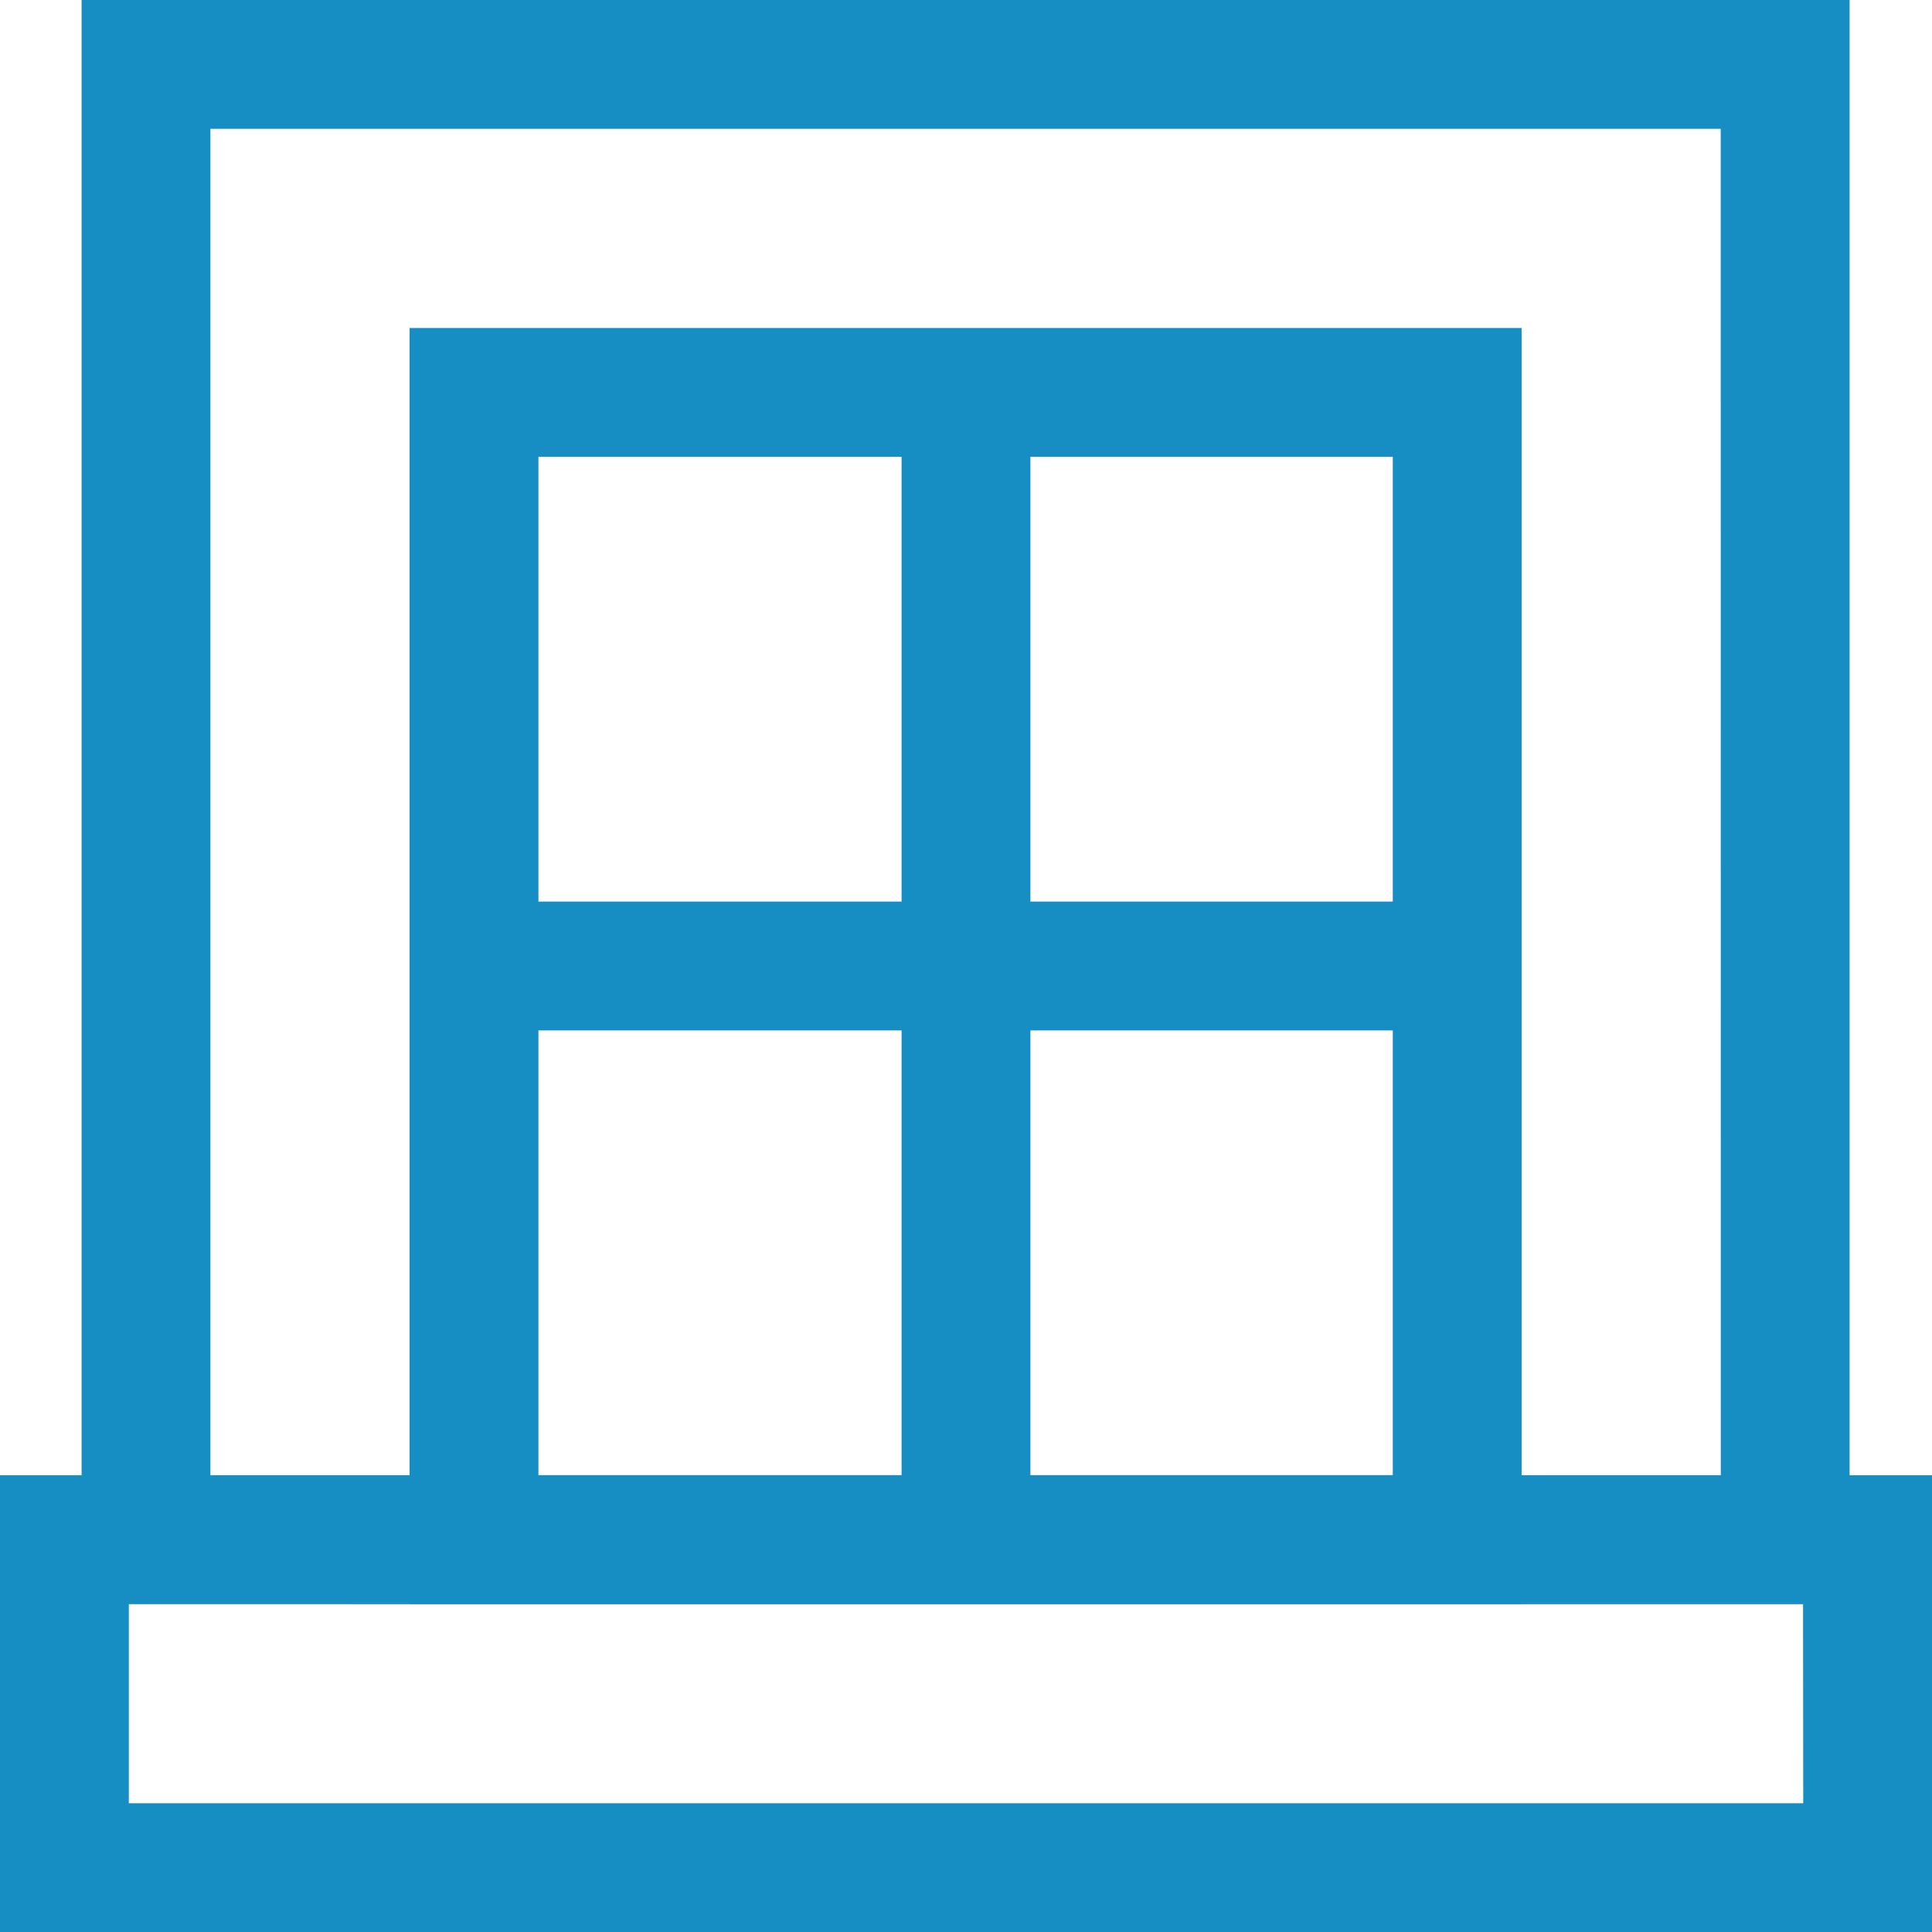
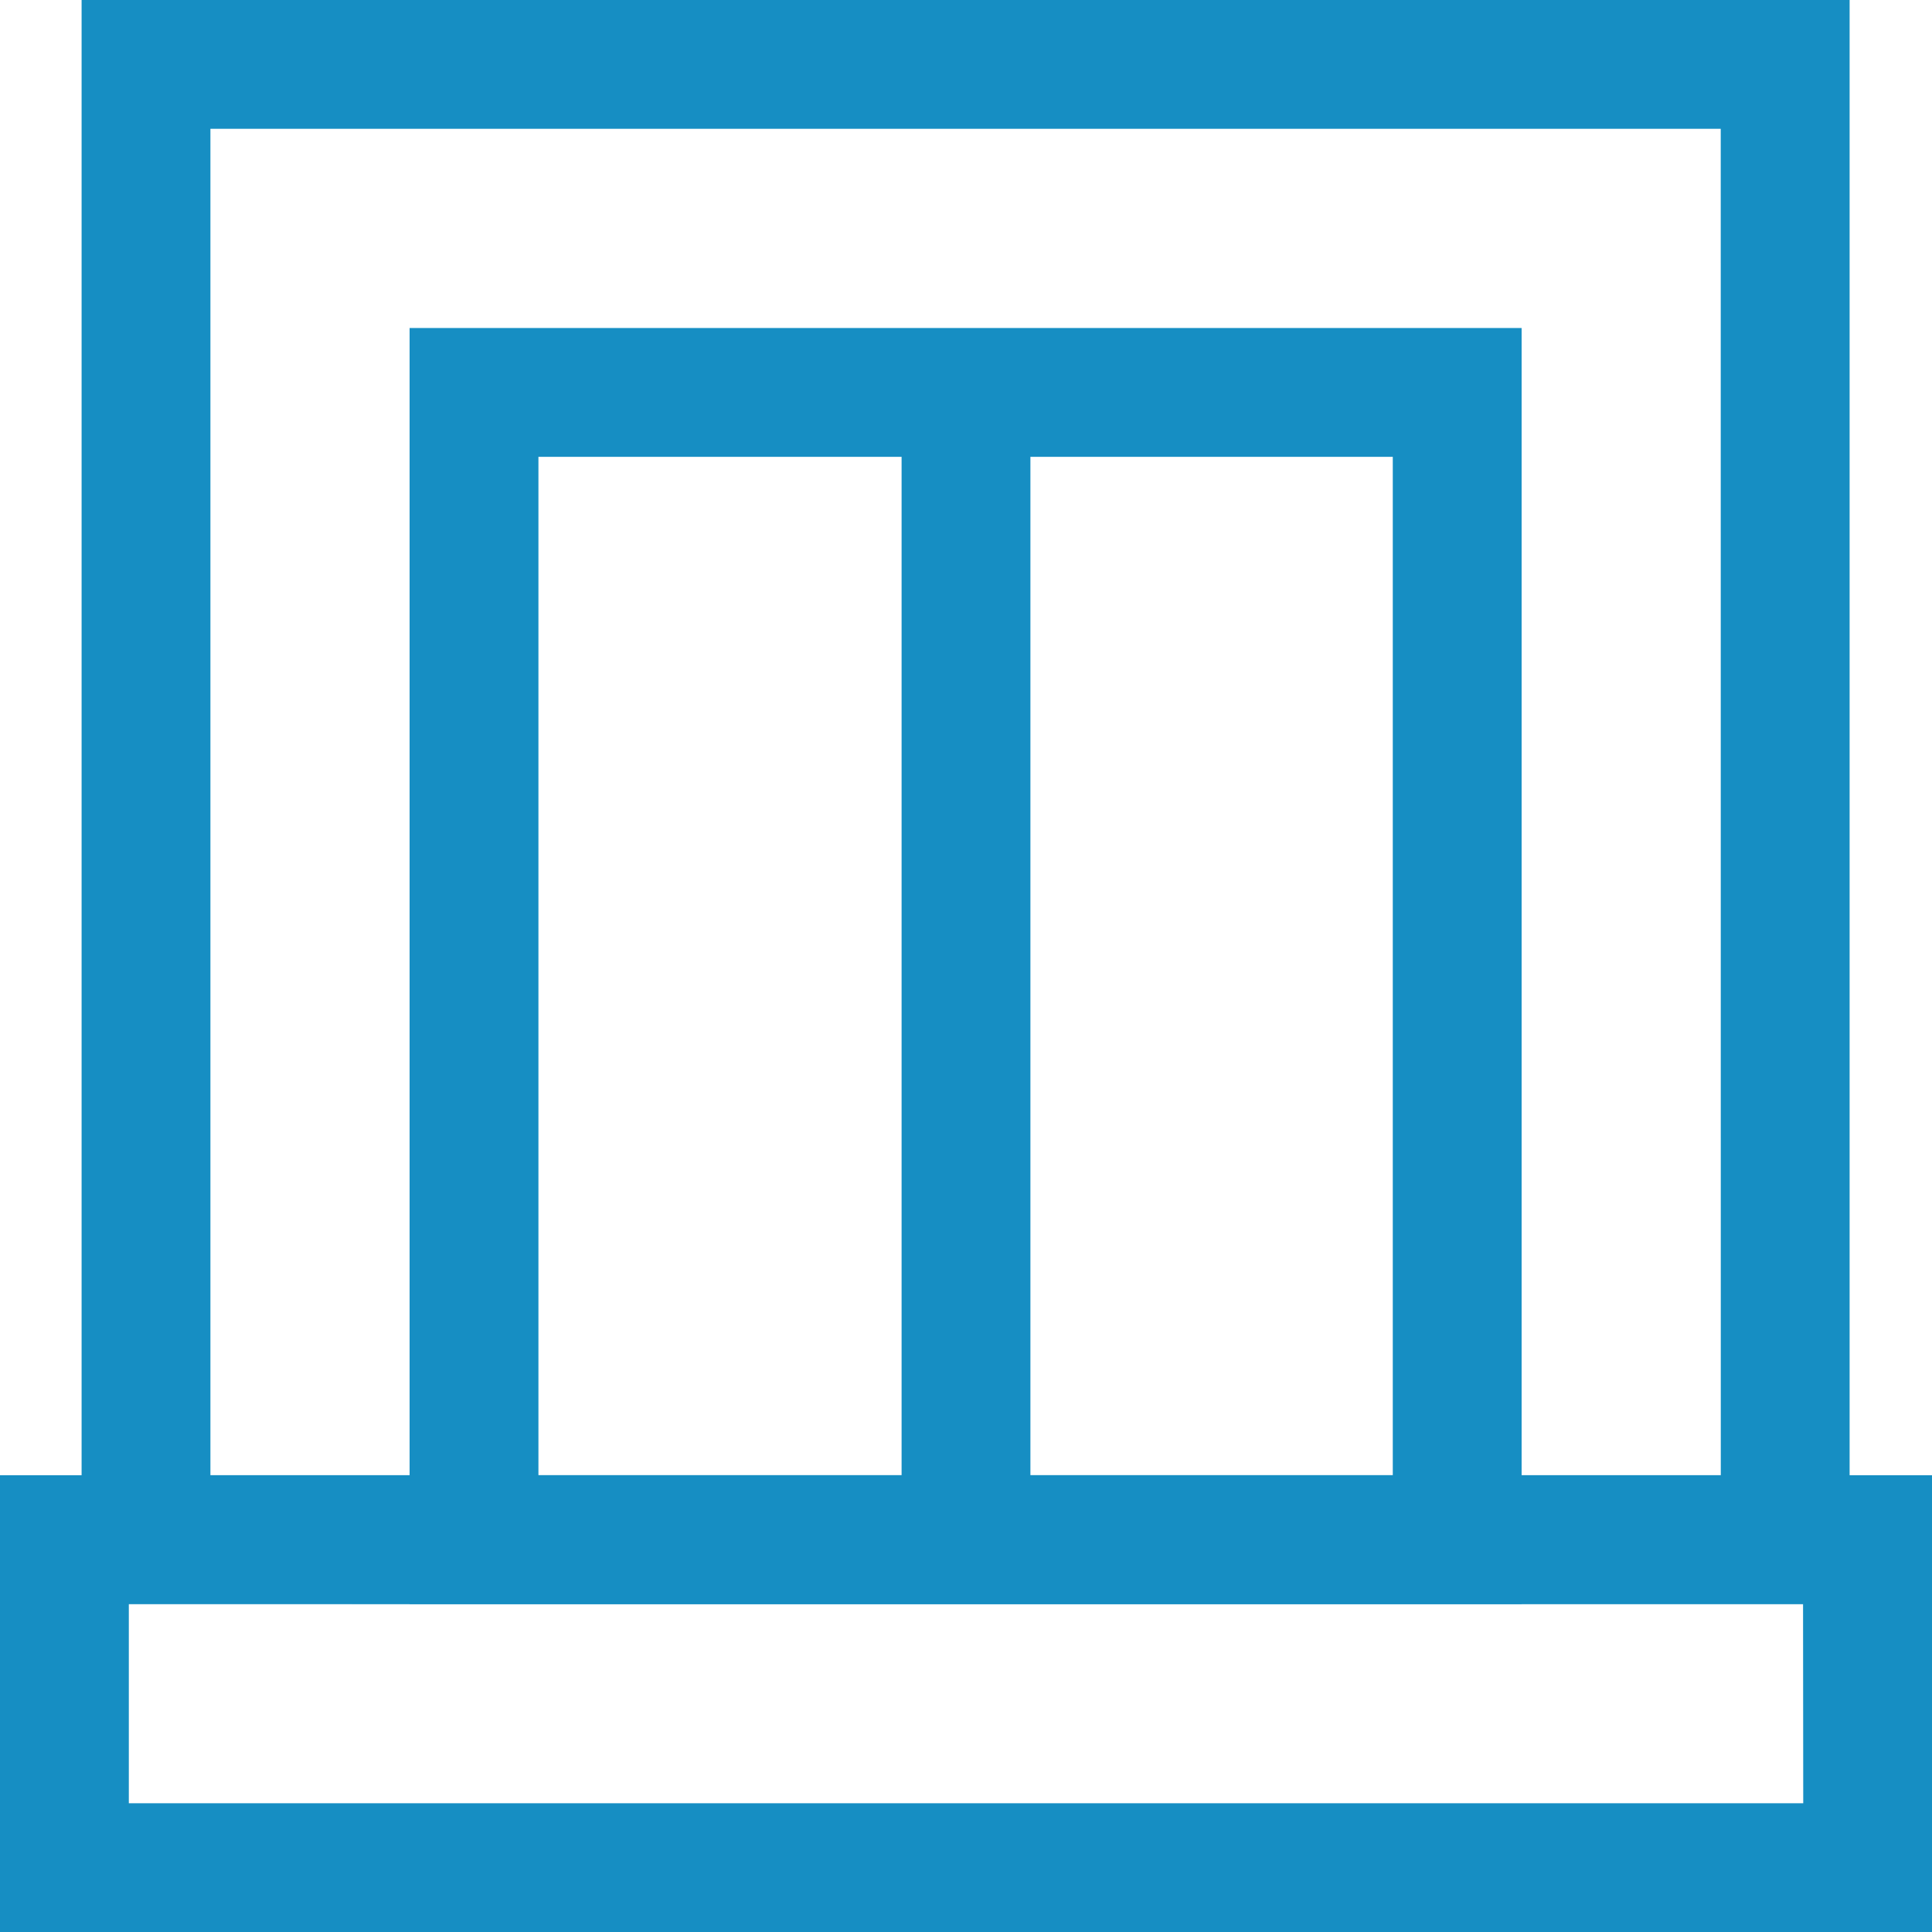
<svg xmlns="http://www.w3.org/2000/svg" width="31.824" height="31.824" viewBox="0 0 31.824 31.824">
  <g id="グループ_1489" data-name="グループ 1489" transform="translate(-0.75 -0.75)">
    <path id="長方形_592" data-name="長方形 592" d="M-.75-.75H31.074V6.775H-.75Zm29.7,2.122H1.372V4.653H28.953Z" transform="translate(1.5 25.8)" fill="#168ec3" />
    <path id="長方形_593" data-name="長方形 593" d="M-.75-.75H28.373V25.671H-.75Zm27,2.122H1.372V23.55H26.251Z" transform="translate(2.844 1.5)" fill="#168ec3" />
    <path id="長方形_594" data-name="長方形 594" d="M-.75-.75H17.567V20.268H-.75ZM15.445,1.372H1.372V18.147H15.445Z" transform="translate(8.247 6.903)" fill="#168ec3" />
-     <path id="線_27" data-name="線 27" d="M16.209,1.372H0V-.75H16.209Z" transform="translate(8.558 16.351)" fill="#168ec3" />
    <path id="線_28" data-name="線 28" d="M1.372,18.9H-.75V0H1.372Z" transform="translate(16.351 7.214)" fill="#168ec3" />
  </g>
</svg>